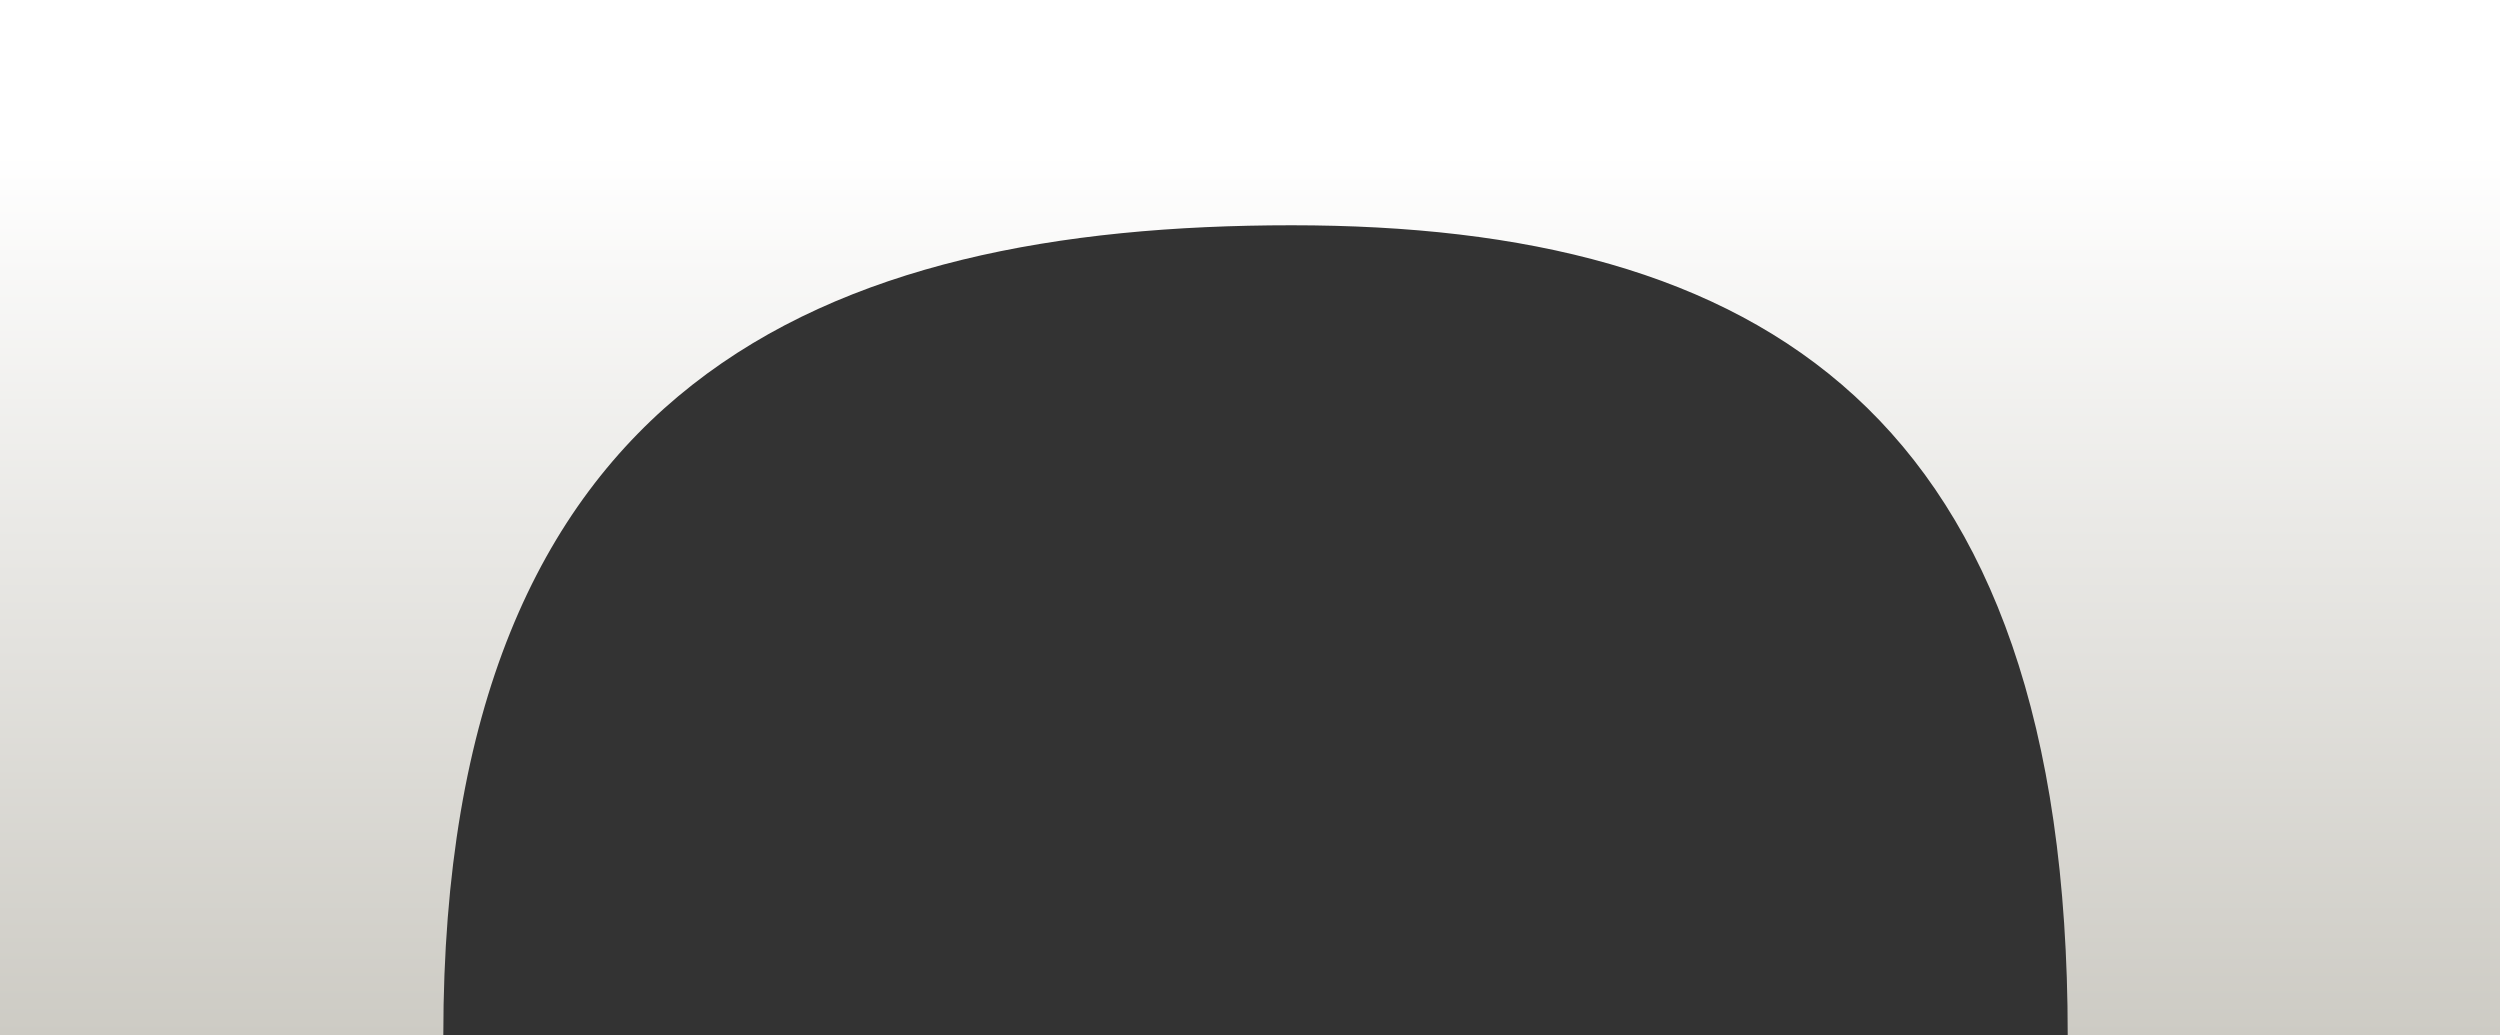
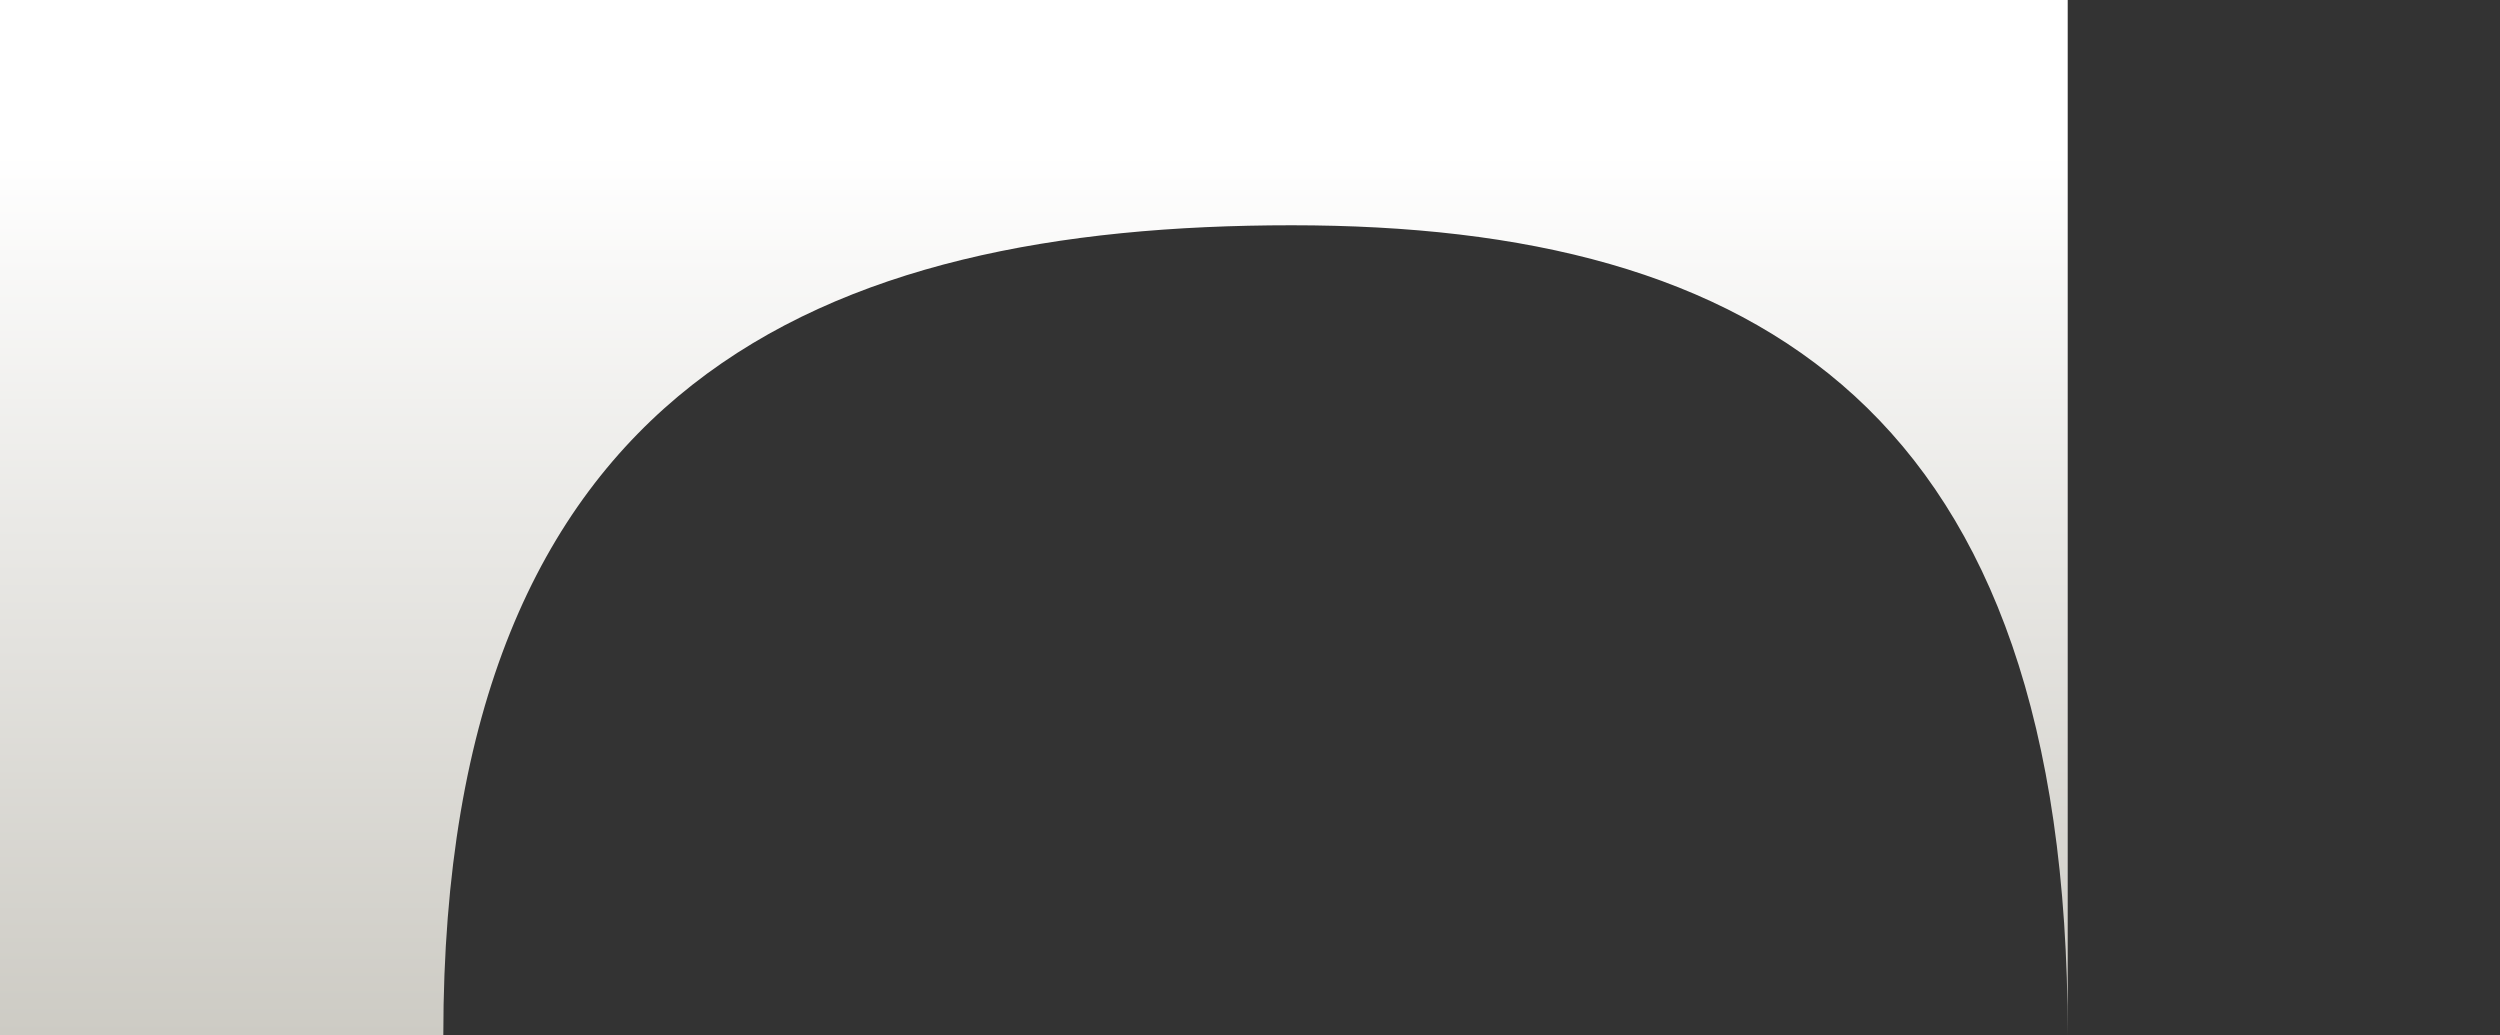
<svg xmlns="http://www.w3.org/2000/svg" width="5768" height="2388" viewBox="0 0 5768 2388" fill="none">
  <rect x="0" y="0" width="5768" height="2388" fill="#333333" stroke="none" />
-   <path d="M0 2388H1022.84C1022.84 878 1903.28 519.741 2980.27 519.741C4057.25 519.741 4770.62 948 4770.62 2388H5768V0H0V2388Z" fill="url(#paint0_linear_15_28)" />
+   <path d="M0 2388H1022.84C1022.84 878 1903.28 519.741 2980.27 519.741C4057.25 519.741 4770.62 948 4770.62 2388V0H0V2388Z" fill="url(#paint0_linear_15_28)" />
  <defs>
    <linearGradient id="paint0_linear_15_28" x1="2884" y1="352" x2="2884" y2="2388" gradientUnits="userSpaceOnUse">
      <stop stop-color="white" />
      <stop offset="1" stop-color="#CDCBC4" />
    </linearGradient>
  </defs>
</svg>